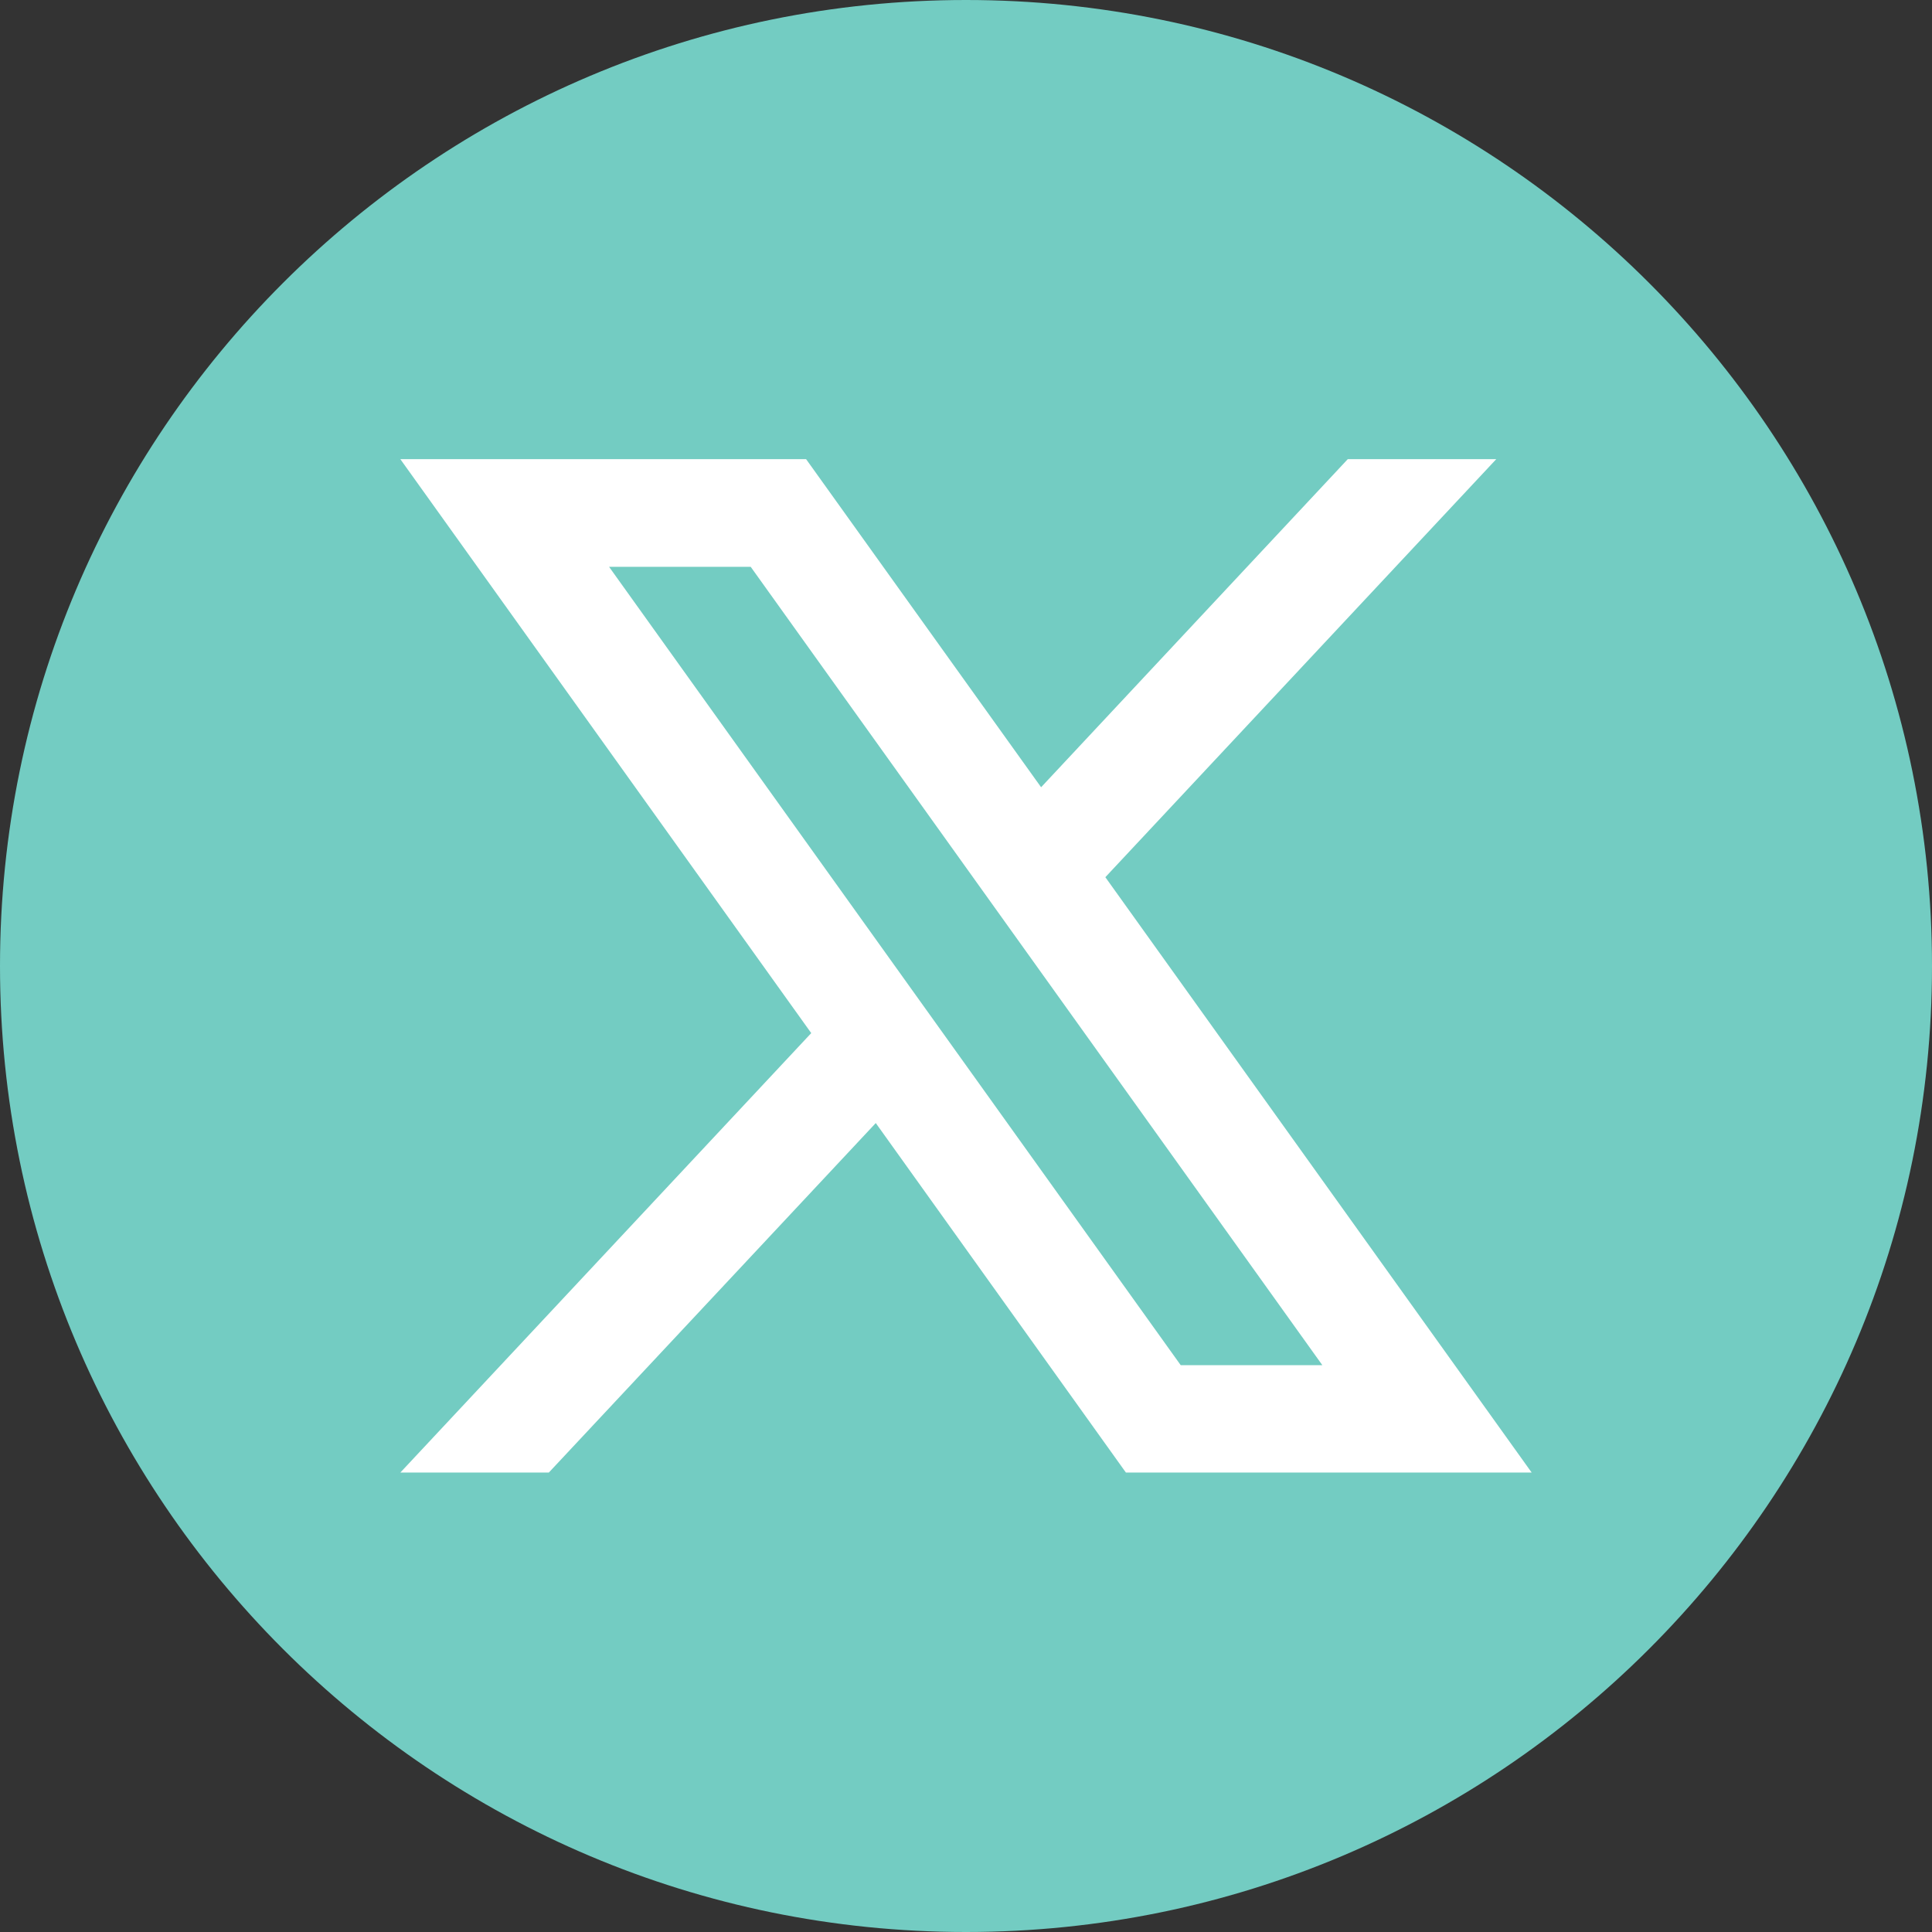
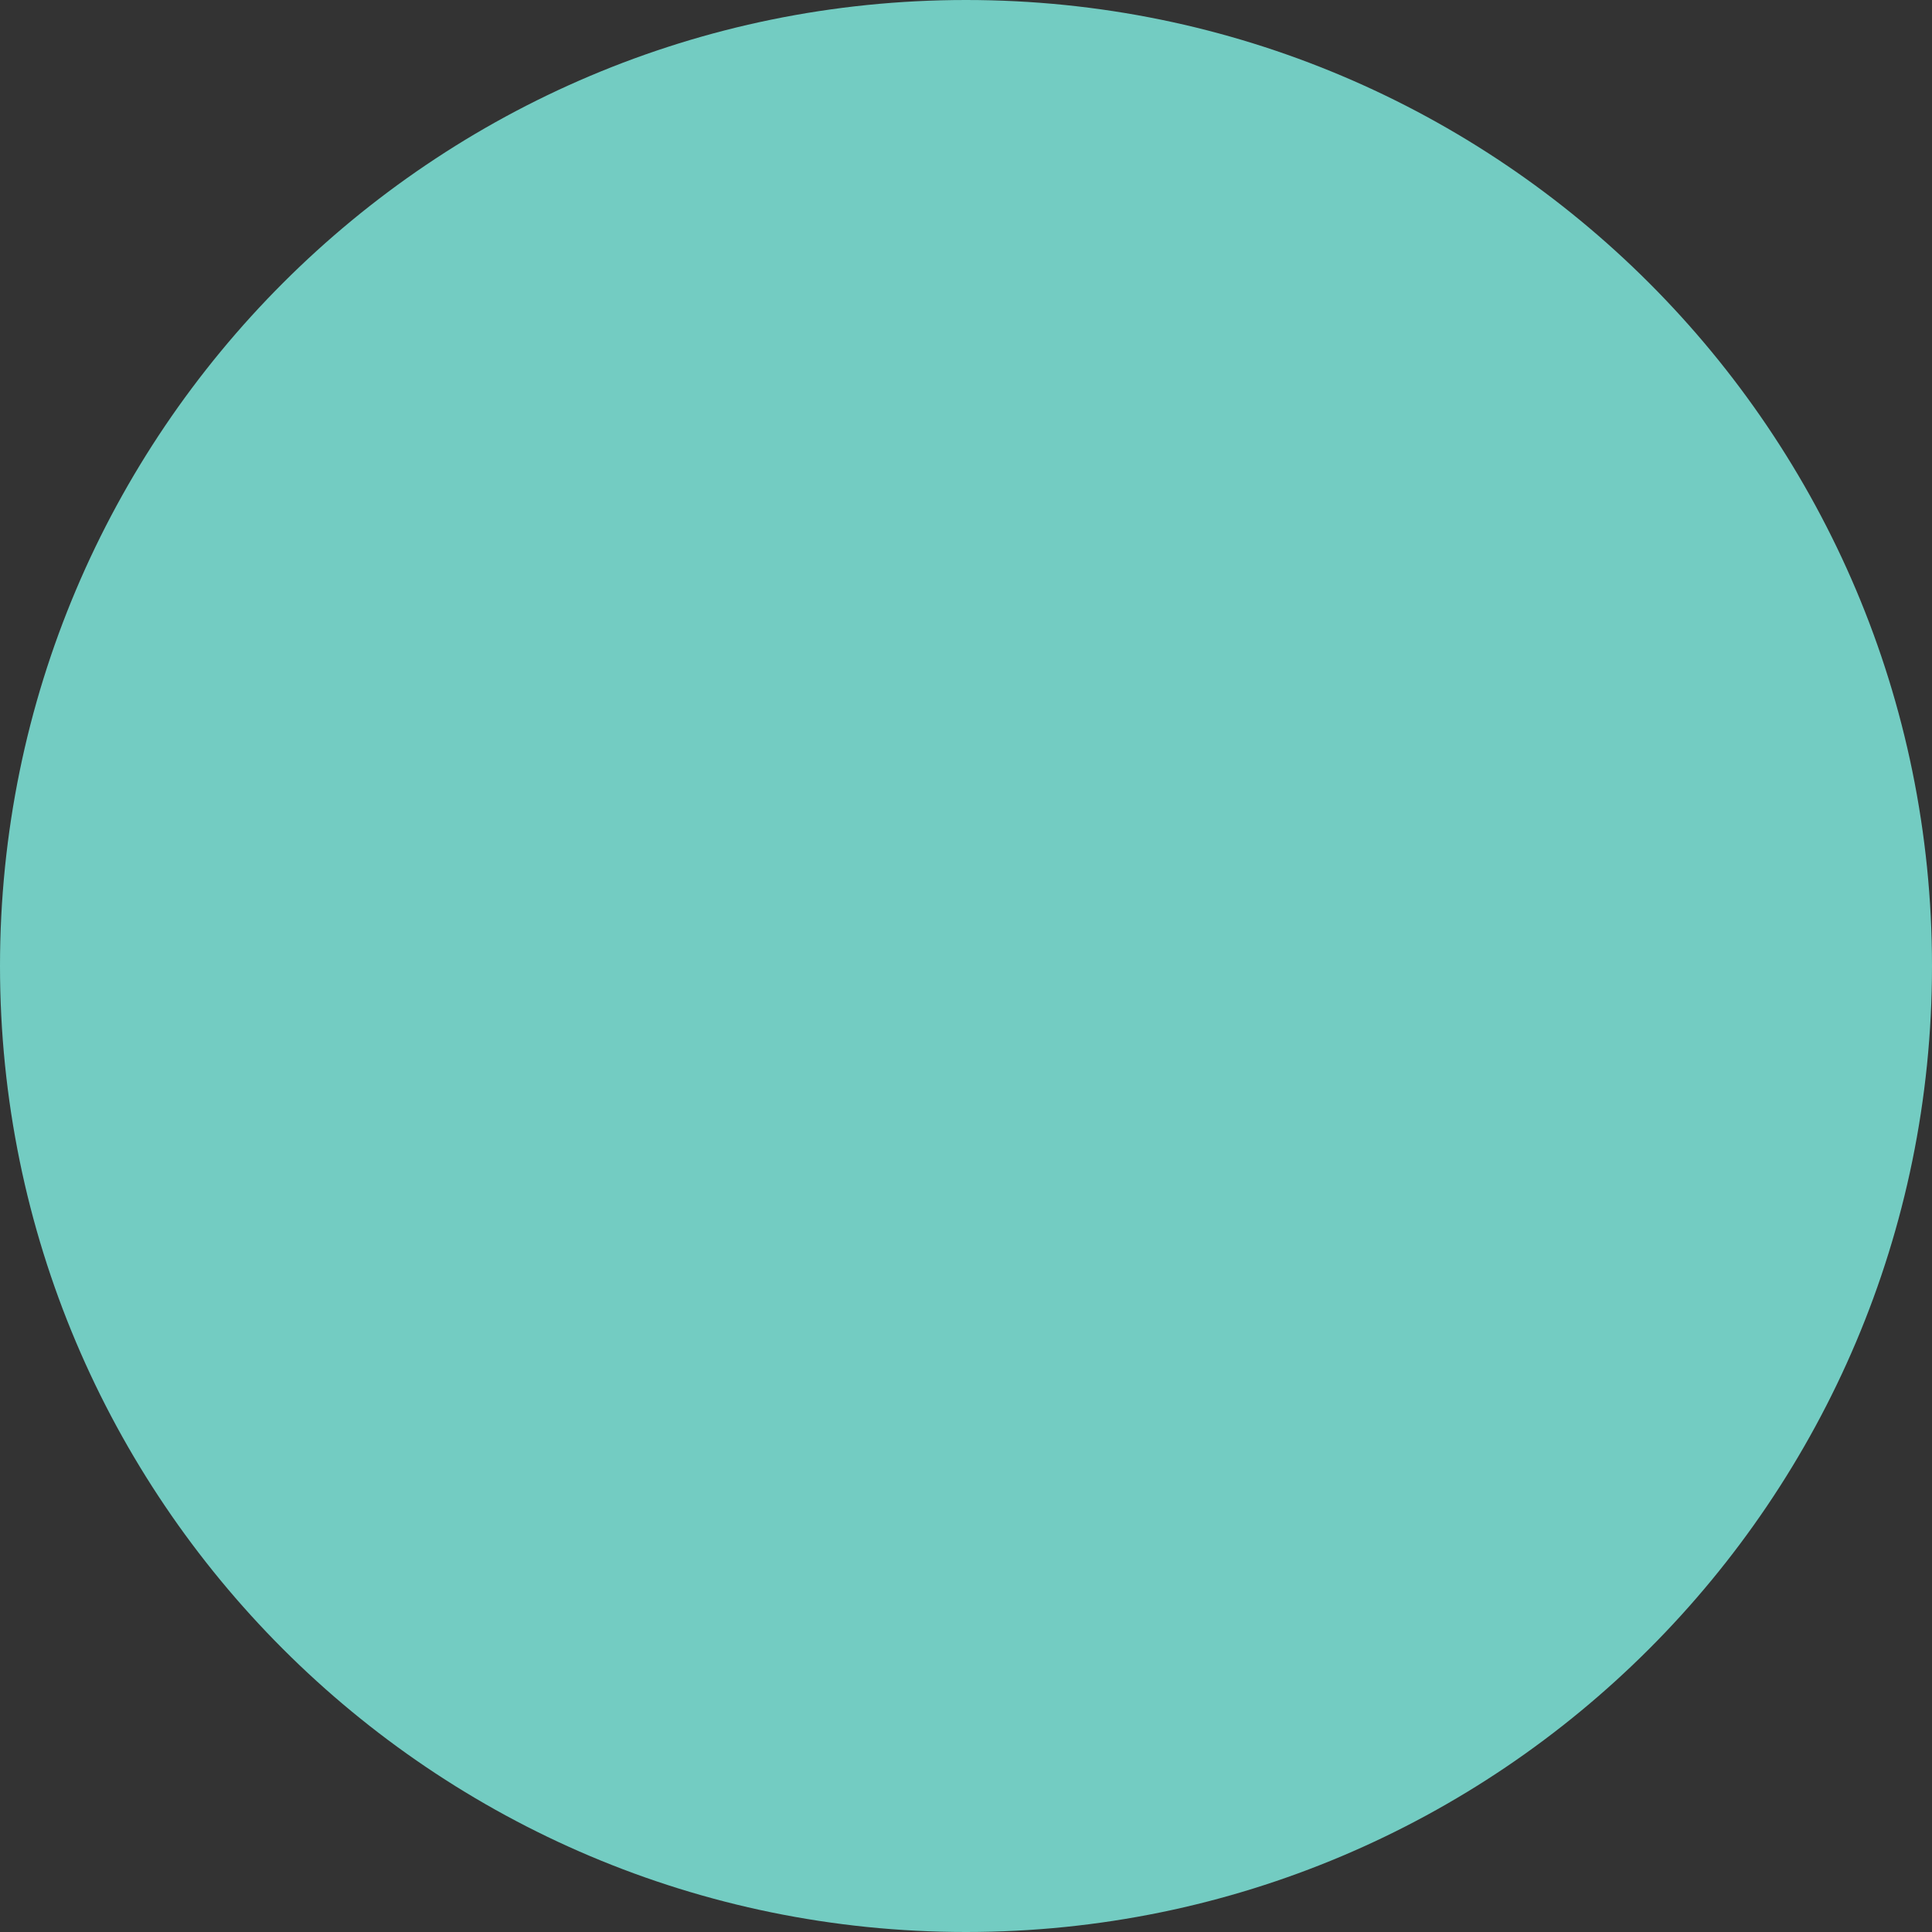
<svg xmlns="http://www.w3.org/2000/svg" id="Capa_1" data-name="Capa 1" viewBox="0 0 67.66 67.66">
  <rect x="0" y="0" width="67.66" height="67.66" fill="#333333" stroke="none" />
  <defs>
    <style>
      .cls-1 {
        fill: #fff;
      }

      .cls-2 {
        fill: #73ccc2;
      }
    </style>
  </defs>
  <path class="cls-2" d="M67.66,33.83c0,18.68-15.15,33.83-33.83,33.83S0,52.51,0,33.83,15.15,0,33.83,0s33.83,15.14,33.83,33.83Z" />
-   <path class="cls-1" d="M38.71,30.72l13.69-14.64h-5.2l-10.74,11.49-8.23-11.49h-14.21l14.39,20.1-14.39,15.39h5.2l11.45-12.24,8.76,12.24h14.21l-14.93-20.85ZM21.34,19.85h4.95l20.02,27.96h-4.96l-20.02-27.96Z" />
</svg>